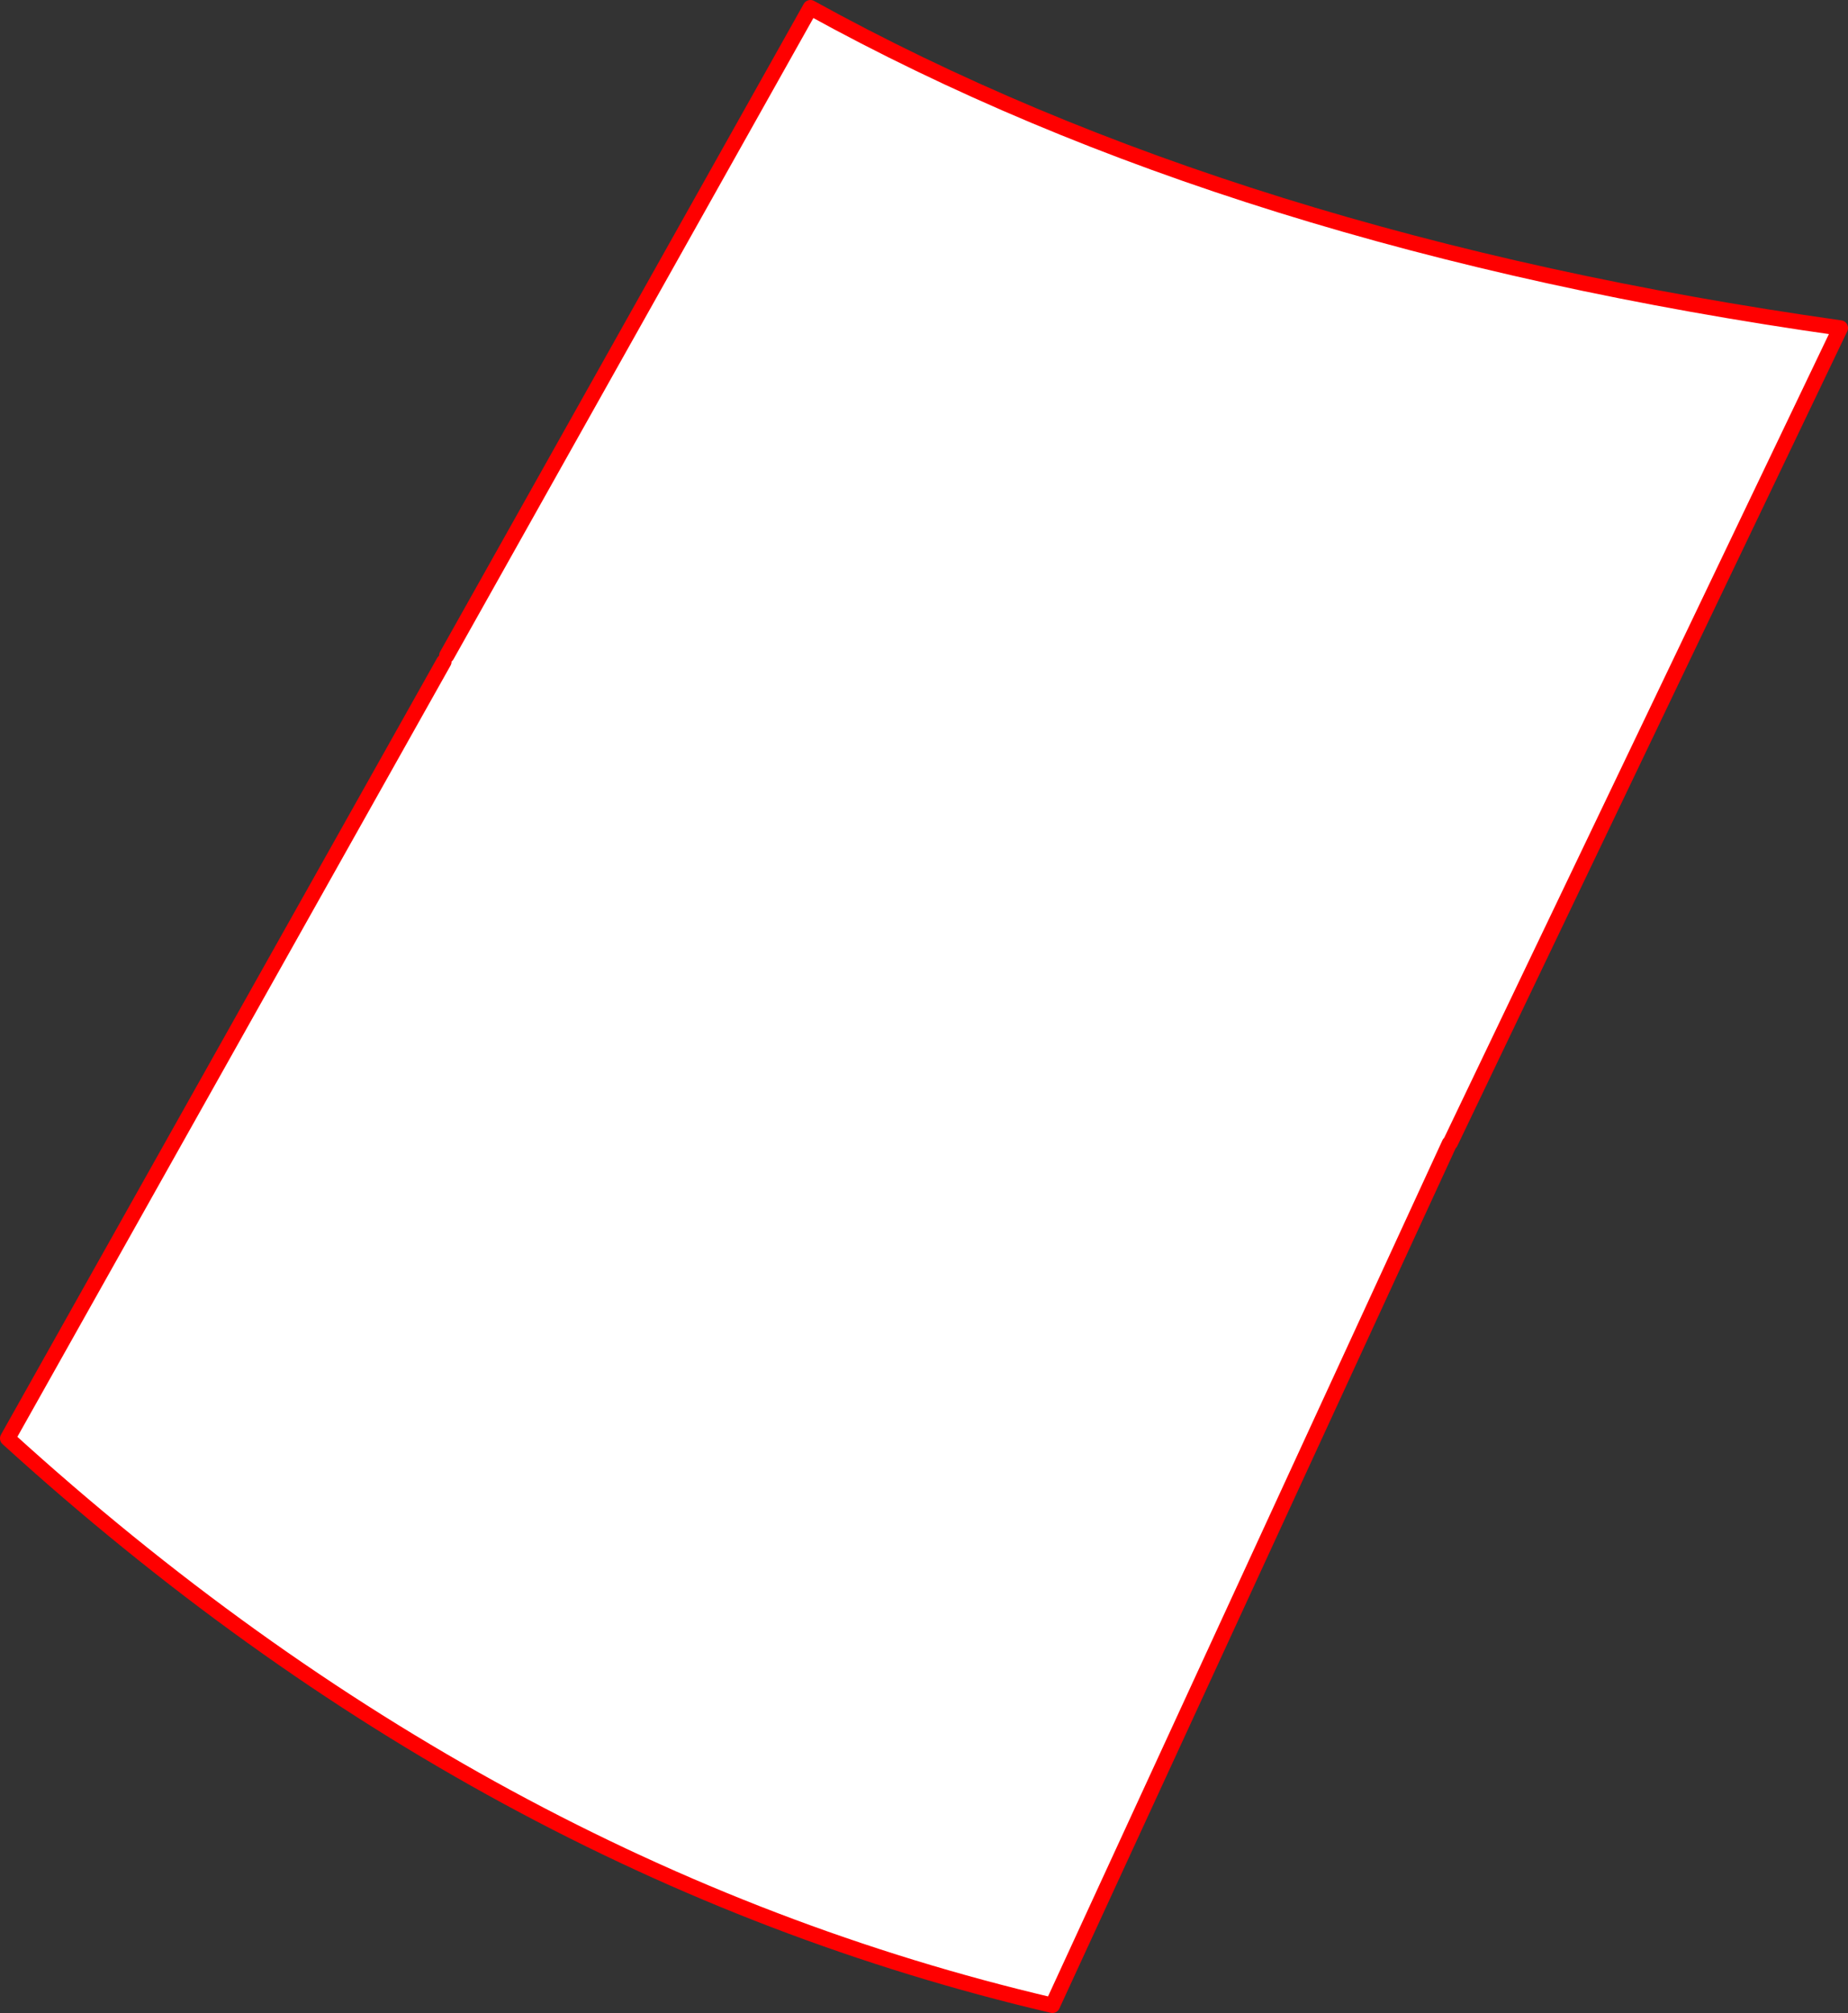
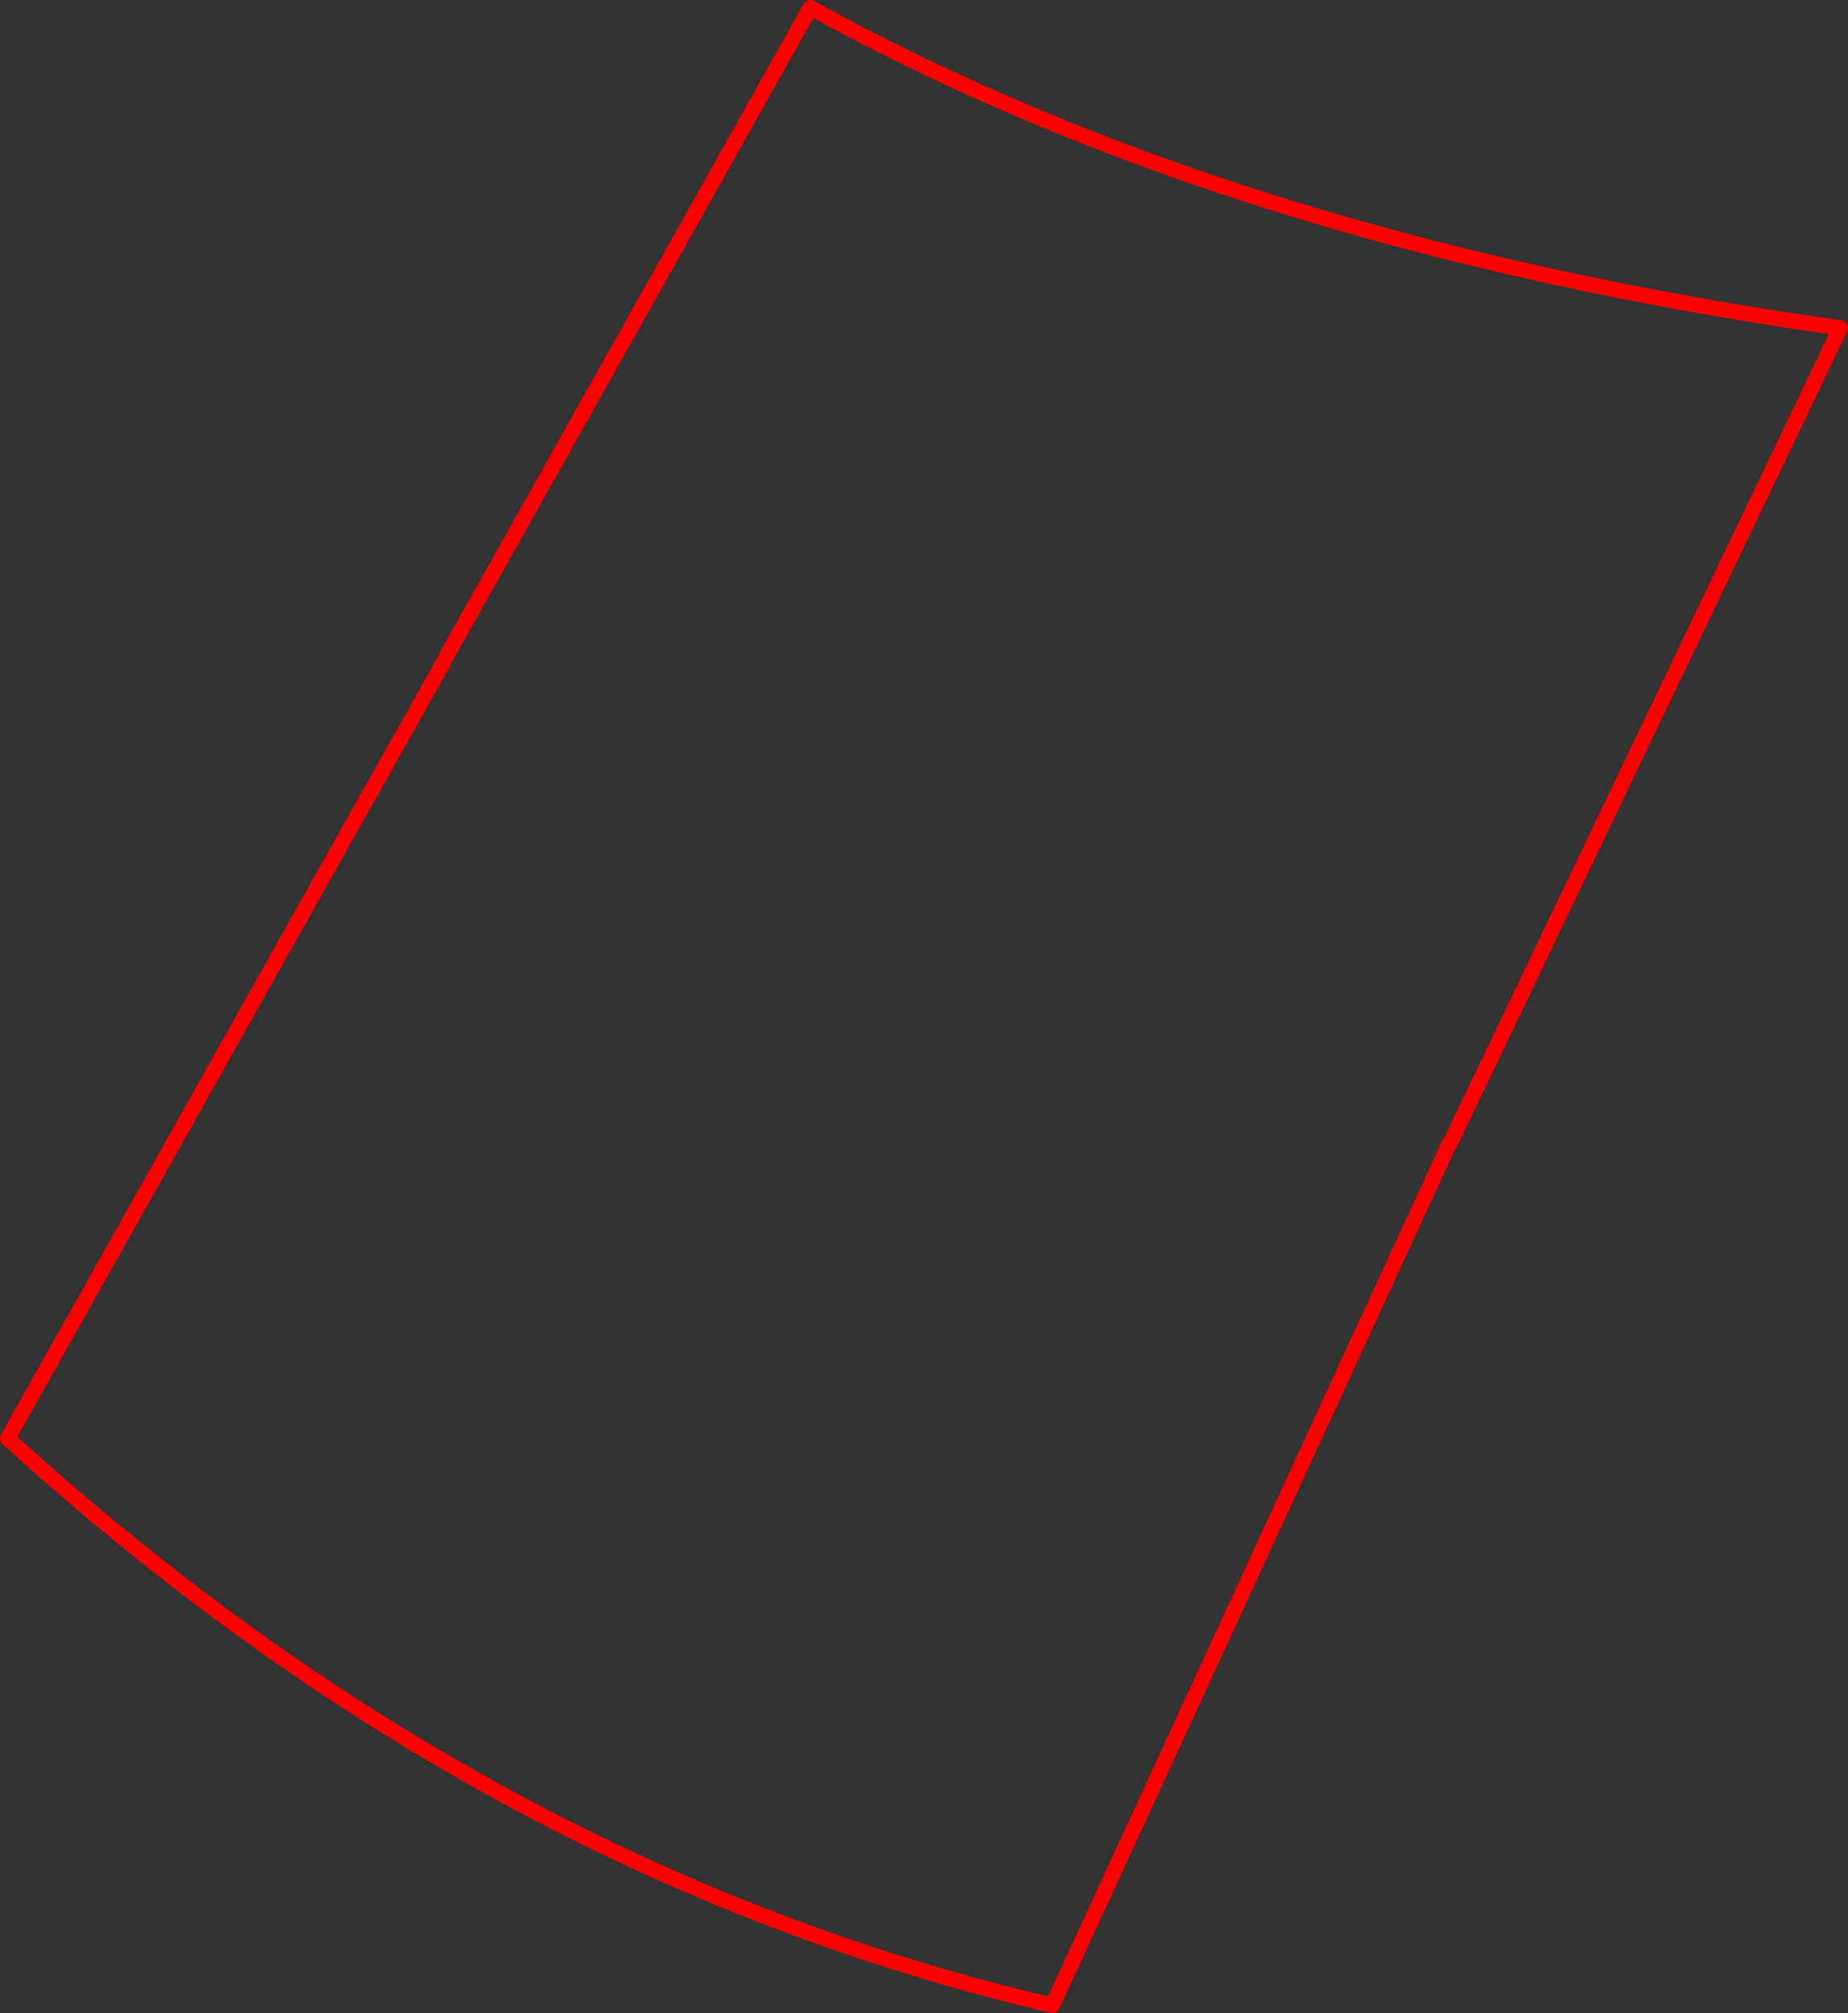
<svg xmlns="http://www.w3.org/2000/svg" height="524.45px" width="481.5px">
  <rect width="100%" height="100%" fill="#333333" stroke="none" />
  <g transform="matrix(1.0, 0.0, 0.0, 1.0, -149.35, 40.0)">
-     <path d="M527.25 257.7 L527.0 257.9 423.55 482.45 Q275.65 447.8 151.35 334.75 L265.0 132.4 265.75 130.8 360.5 -38.0 Q471.25 23.15 628.85 45.45 L527.25 257.7" fill="#ffffff" fill-rule="evenodd" stroke="none" />
    <path d="M527.0 257.9 L423.55 482.45 Q275.65 447.8 151.35 334.75 L265.0 132.4 M265.75 130.8 L360.5 -38.0 Q471.25 23.15 628.85 45.45 L527.25 257.7" fill="none" stroke="#ff0000" stroke-linecap="round" stroke-linejoin="round" stroke-width="4.0" />
  </g>
</svg>